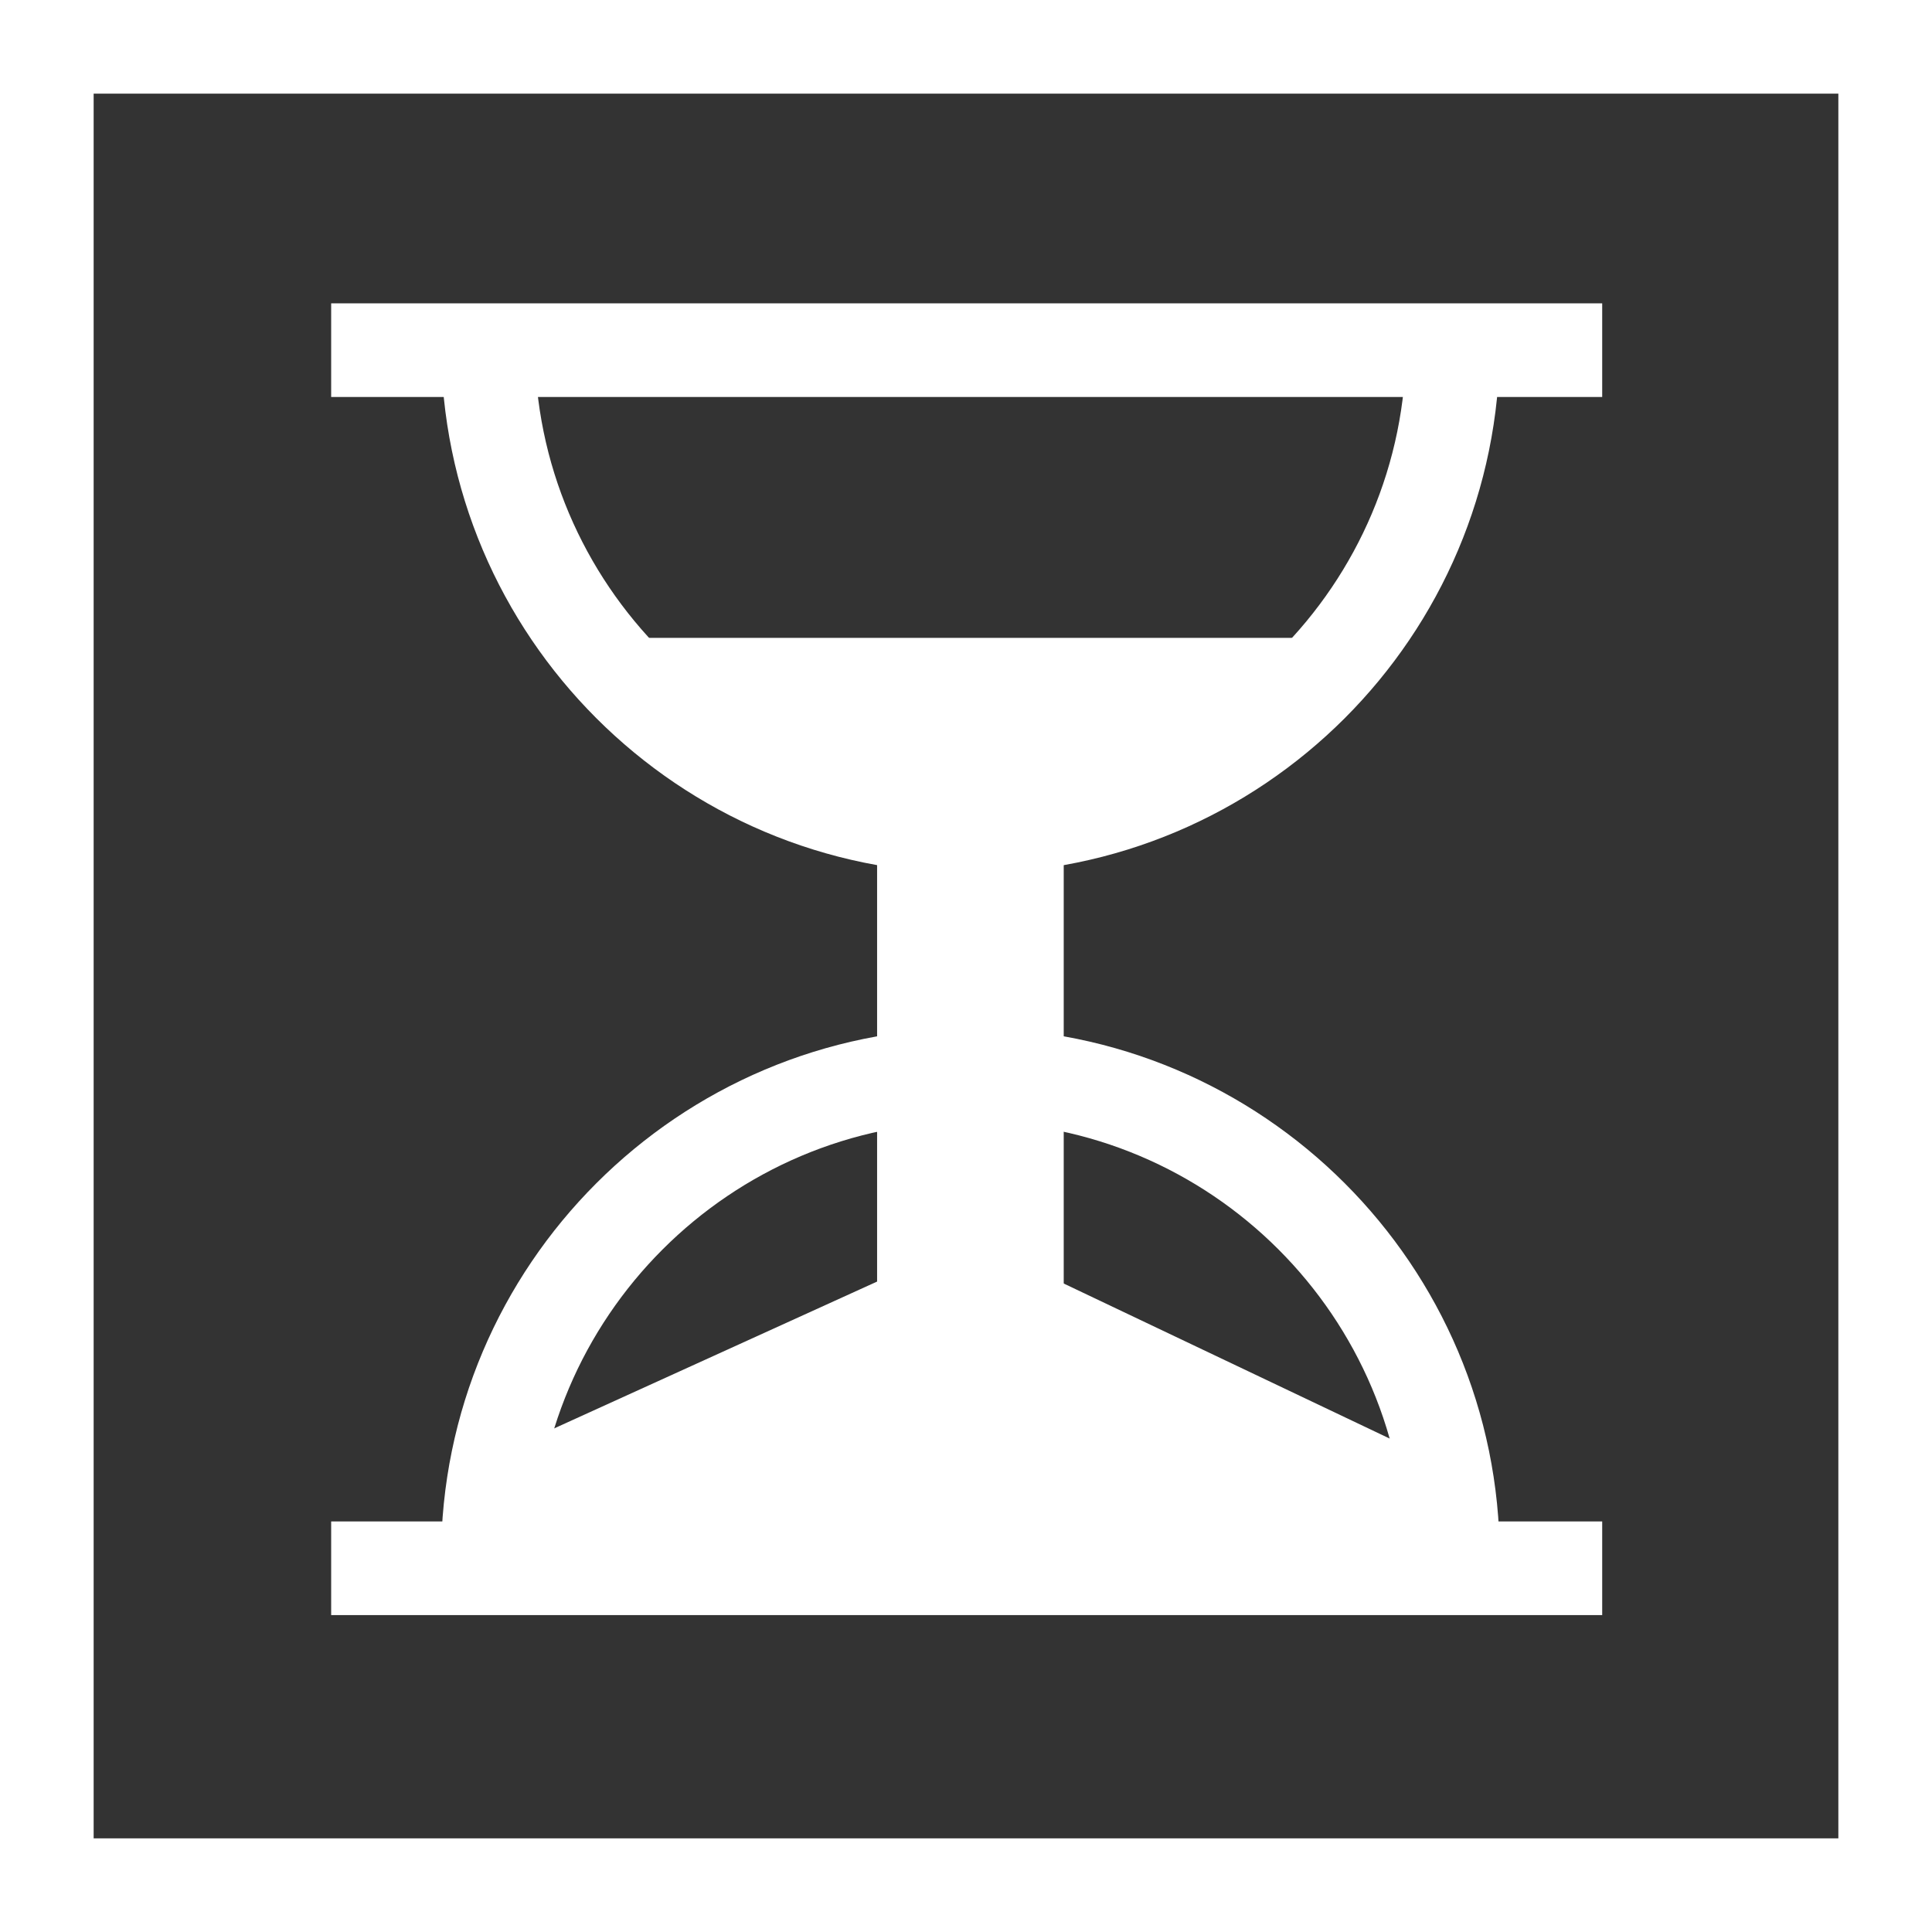
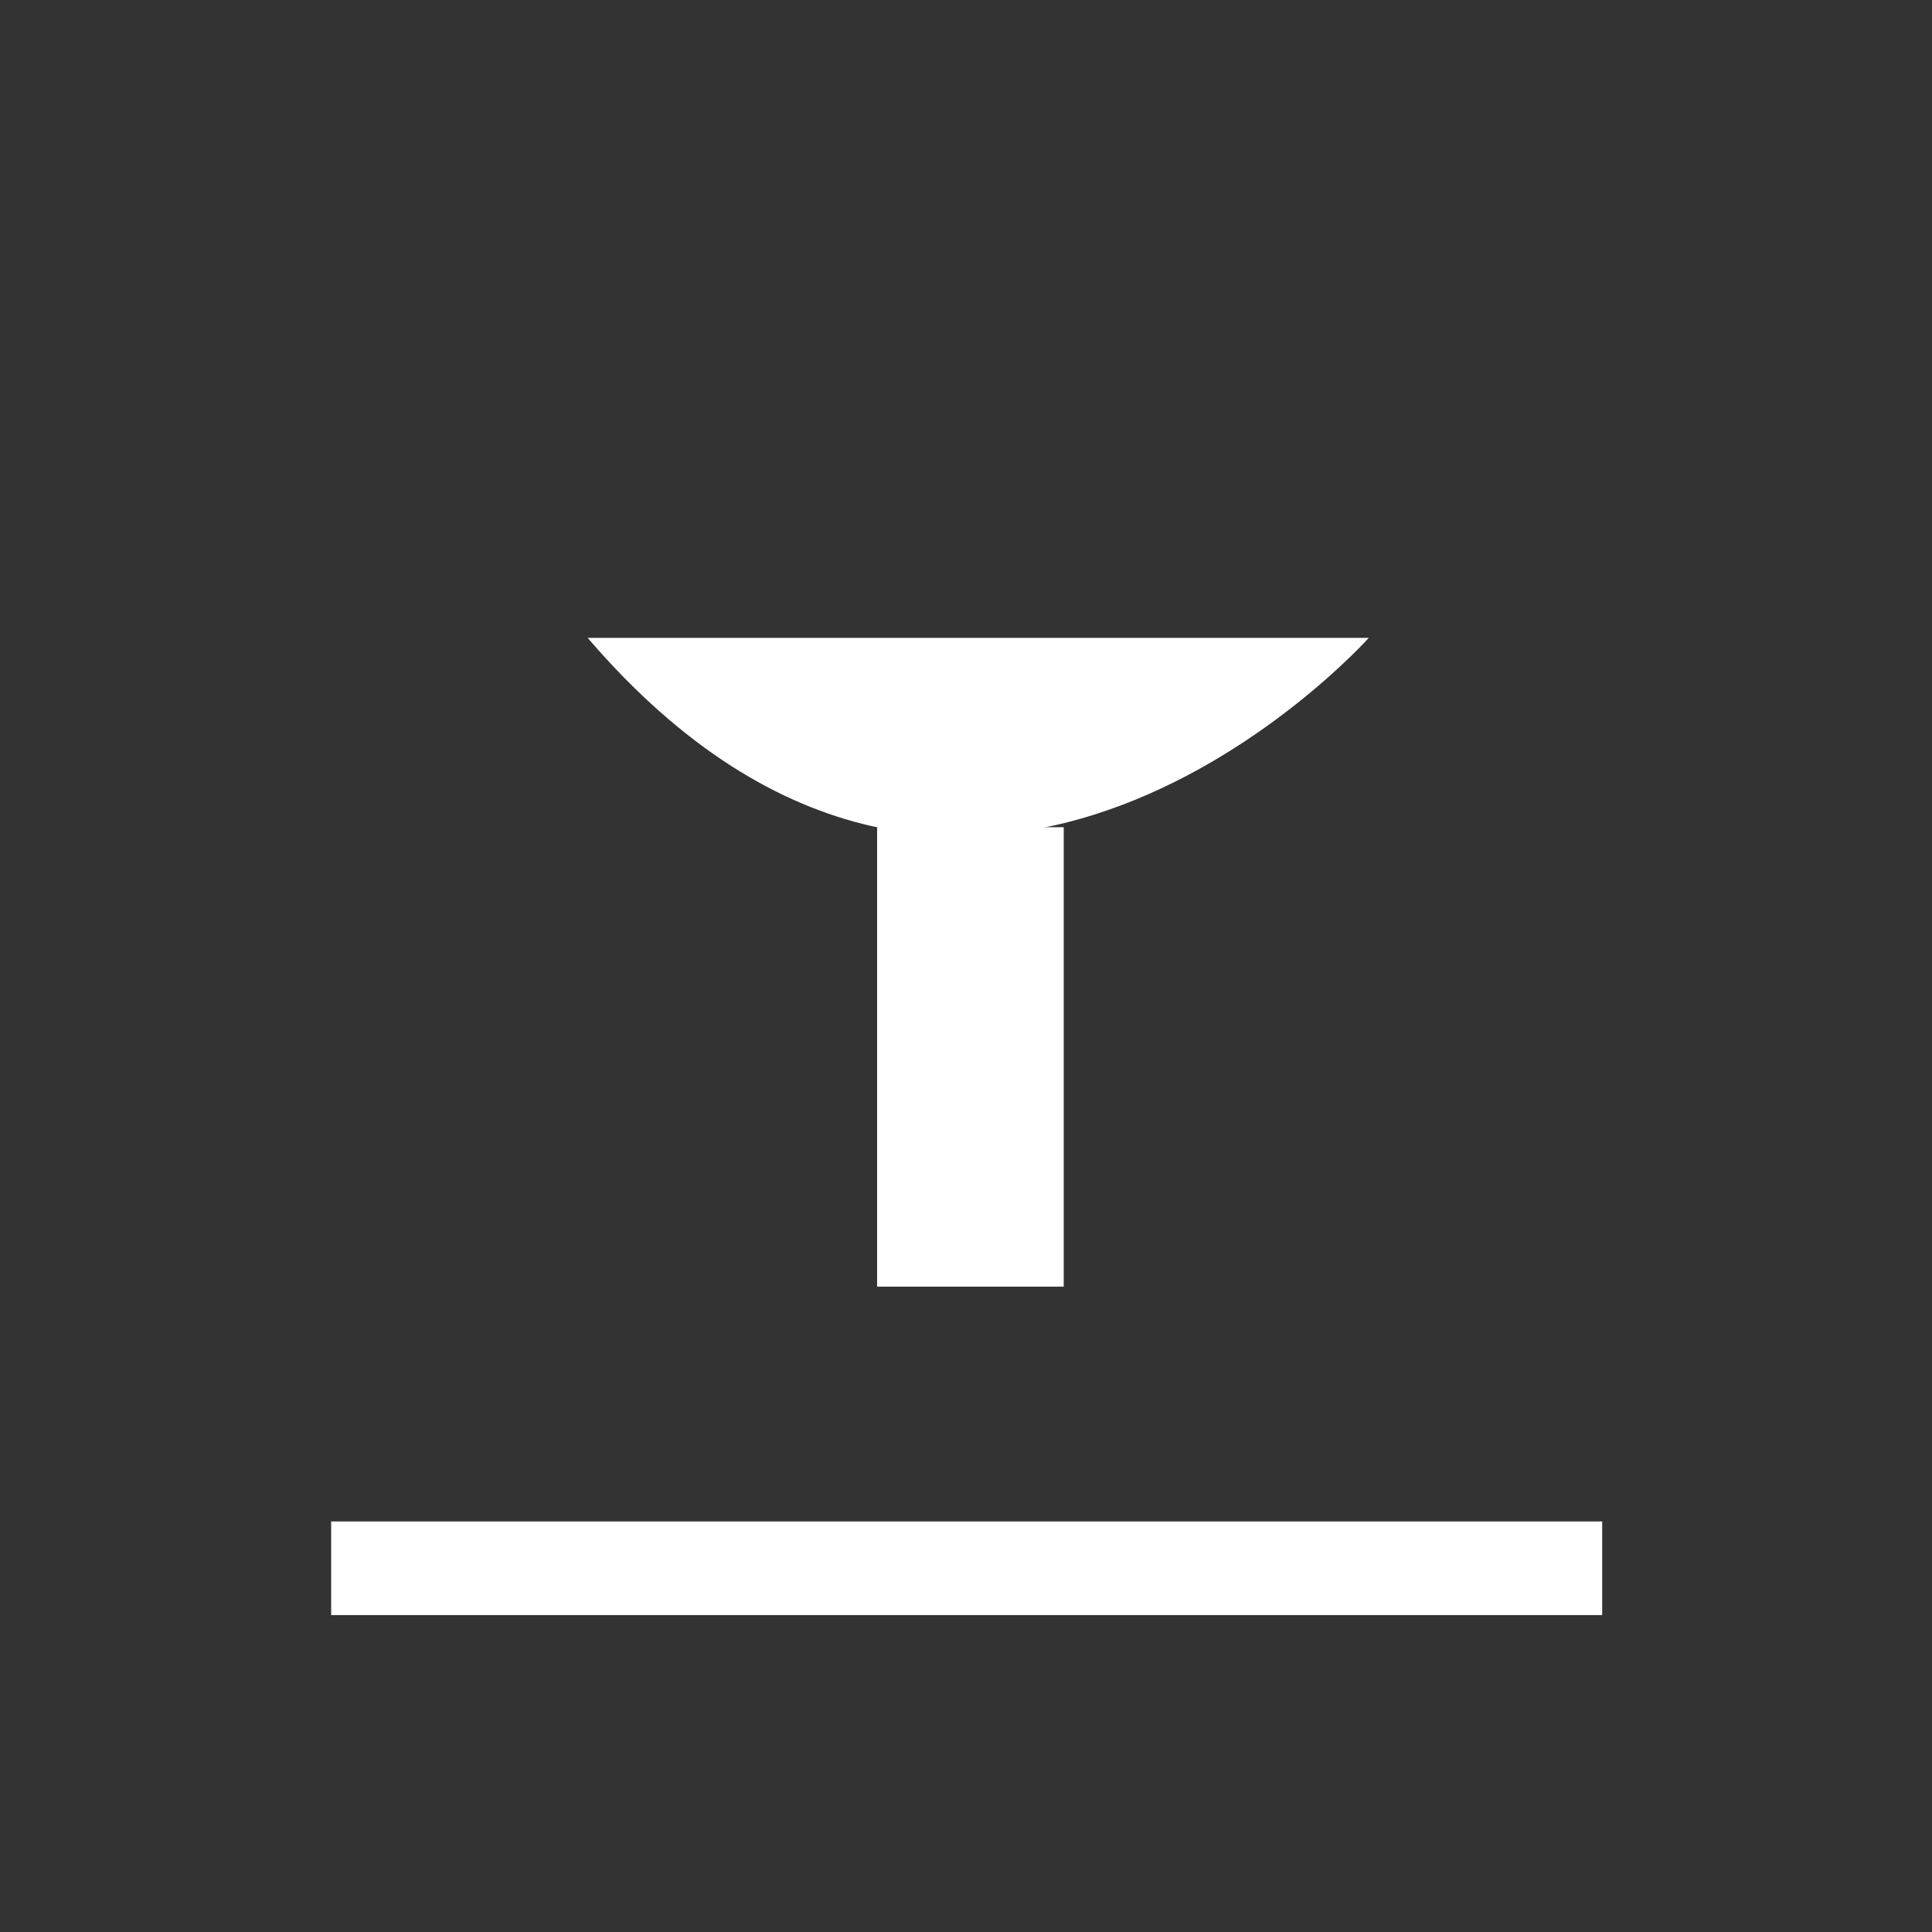
<svg xmlns="http://www.w3.org/2000/svg" id="Calque_2" data-name="Calque 2" viewBox="0 0 28.47 28.47">
  <rect x="0" y="0" width="28.47" height="28.47" fill="#333333" stroke="none" />
  <g id="TXT">
    <g>
-       <rect x=".69" y=".69" width="27.09" height="27.09" style="fill: none; stroke: #fff; stroke-miterlimit: 10; stroke-width: 1.38px;" />
-       <path d="M21.41,5.07c0,3.93-3.19,7.11-7.11,7.11s-7.11-3.19-7.11-7.11" style="fill: none; stroke: #fff; stroke-miterlimit: 10; stroke-width: 1.38px;" />
-       <path d="M21.41,22.95c0-3.93-3.19-7.11-7.11-7.11s-7.11,3.19-7.11,7.11" style="fill: none; stroke: #fff; stroke-miterlimit: 10; stroke-width: 1.38px;" />
-       <line x1="4.88" y1="5.16" x2="23.61" y2="5.16" style="fill: none; stroke: #fff; stroke-miterlimit: 10; stroke-width: 1.38px;" />
      <line x1="4.88" y1="23.11" x2="23.61" y2="23.11" style="fill: none; stroke: #fff; stroke-miterlimit: 10; stroke-width: 1.38px;" />
      <line x1="14.3" y1="12.19" x2="14.3" y2="18.96" style="fill: none; stroke: #fff; stroke-miterlimit: 10; stroke-width: 2.75px;" />
      <path d="M8.66,9.4h11.51s-5.87,6.57-11.51,0Z" style="fill: #fff;" />
-       <polyline points="7.35 21.42 14.3 18.26 21.28 21.58 21.94 23.11 7.33 23.57 7.26 21.94" style="fill: #fff;" />
    </g>
  </g>
</svg>